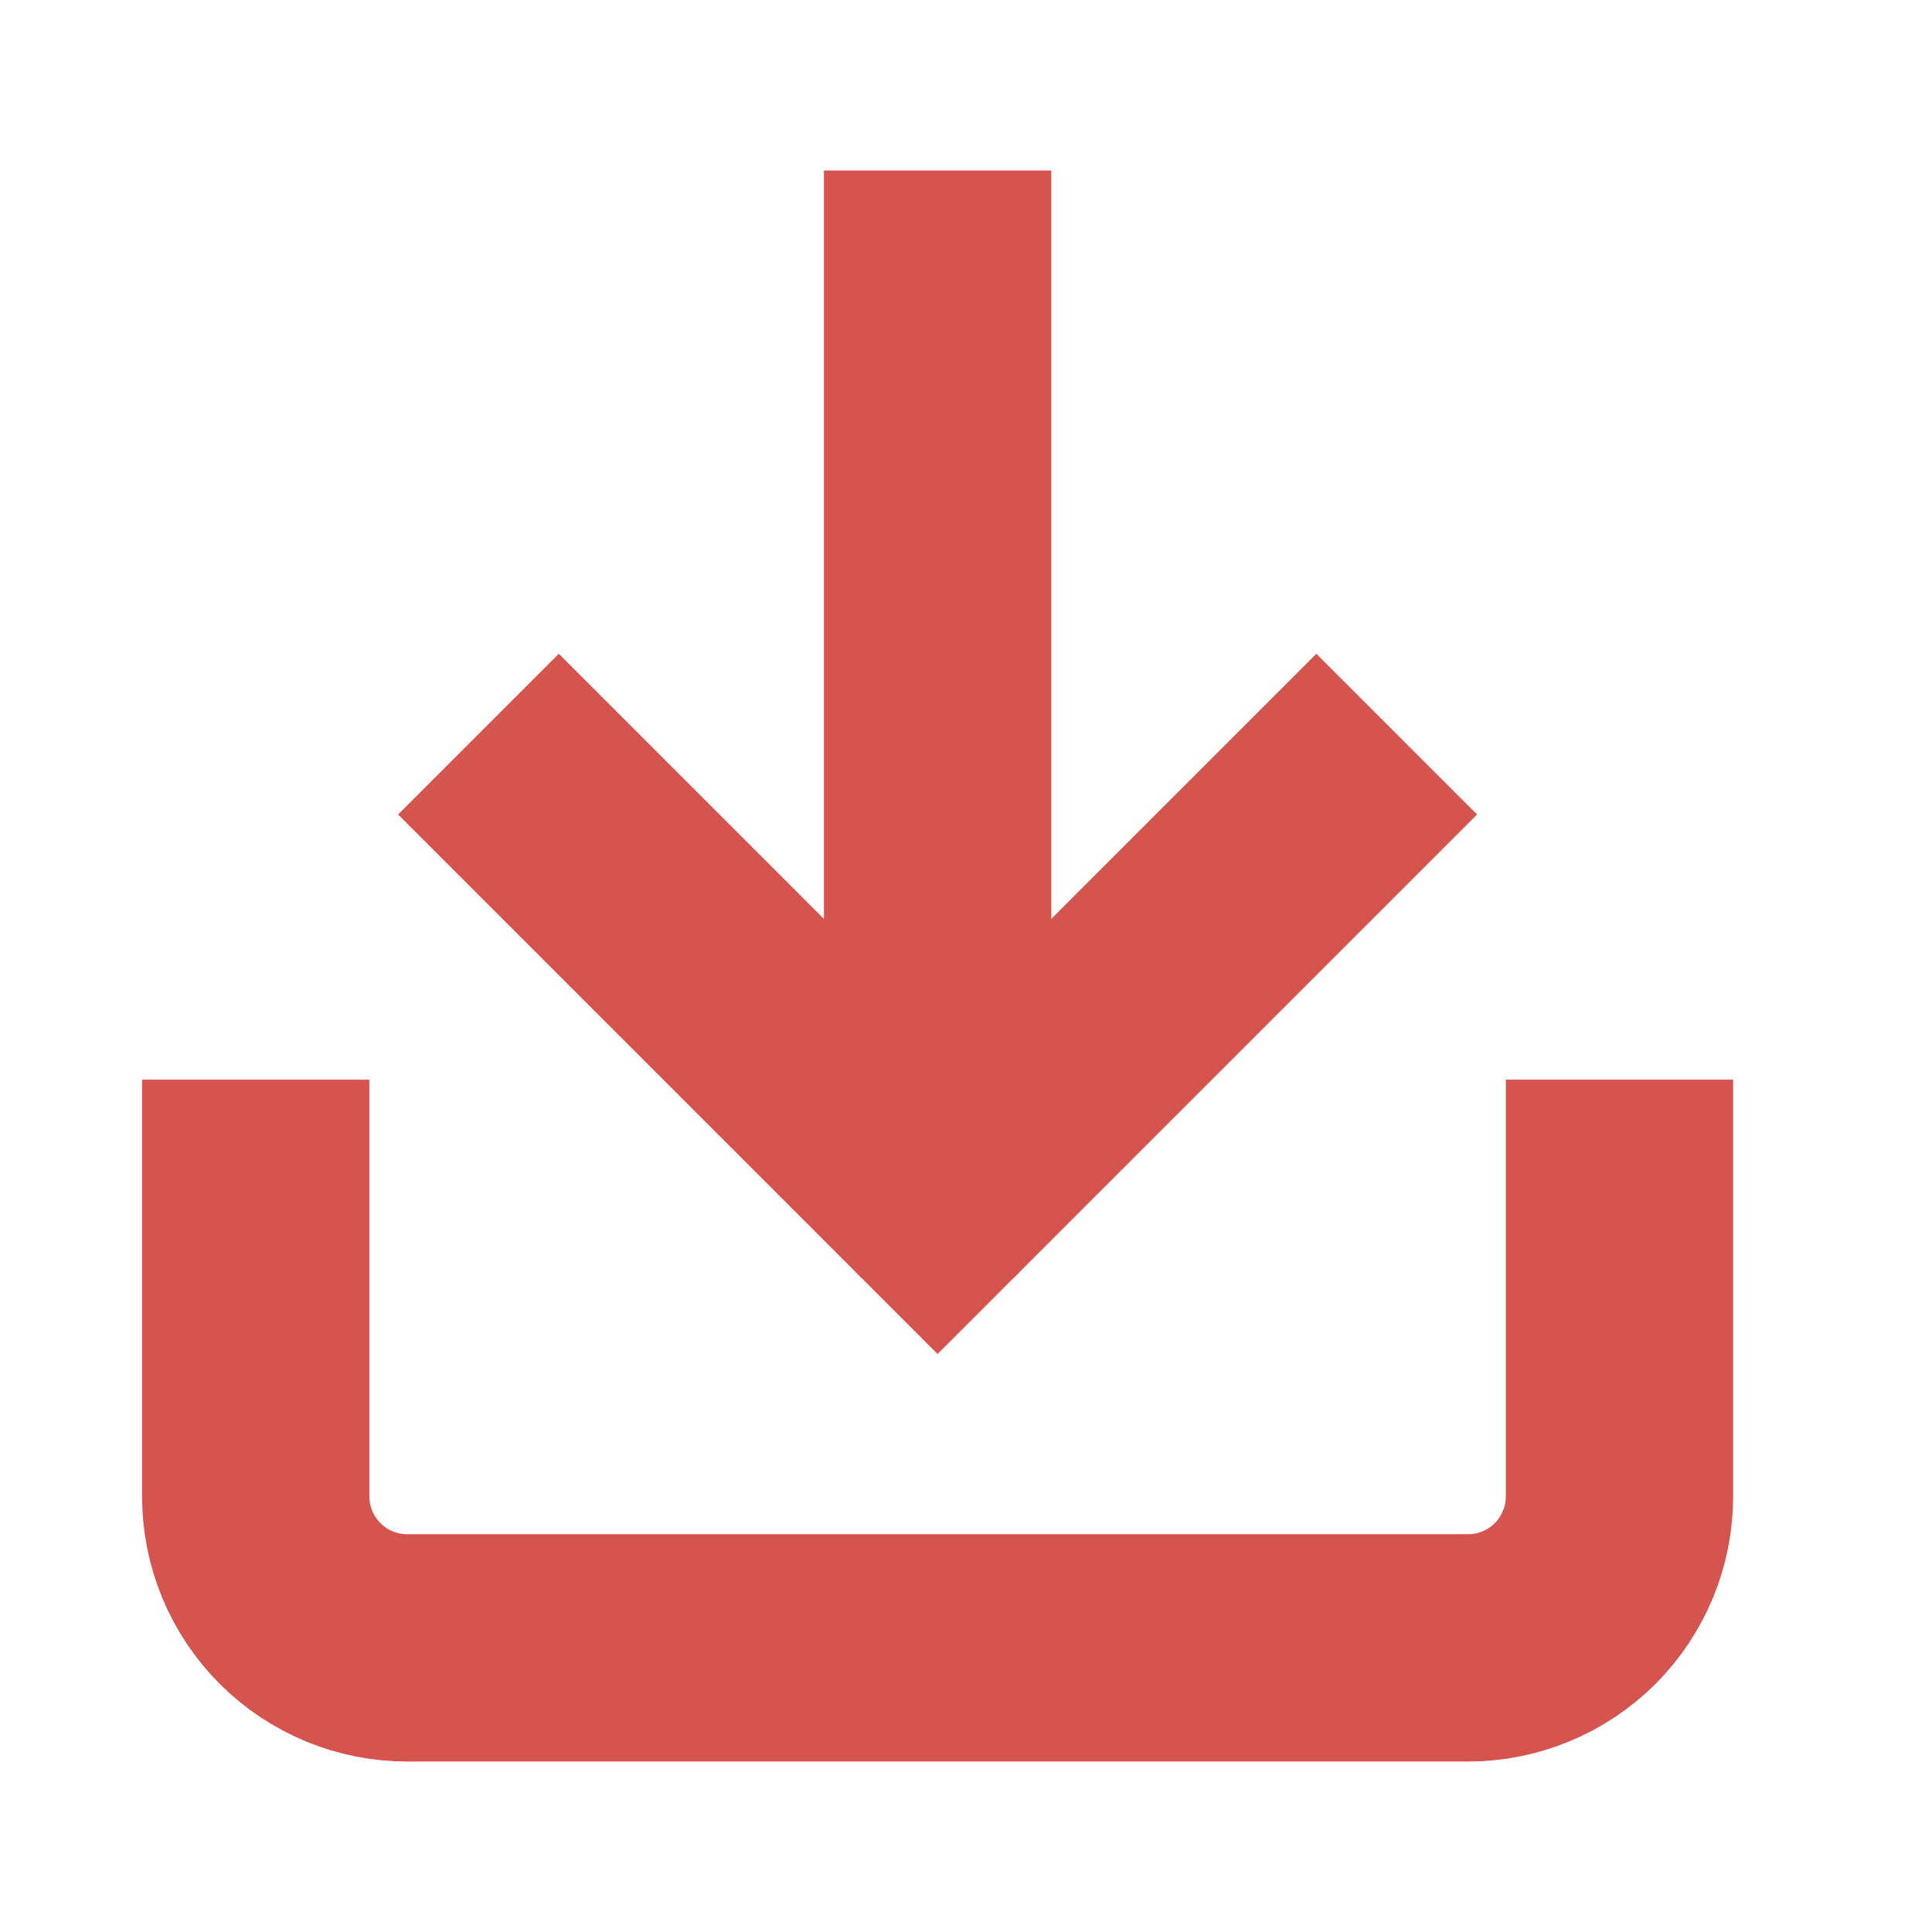
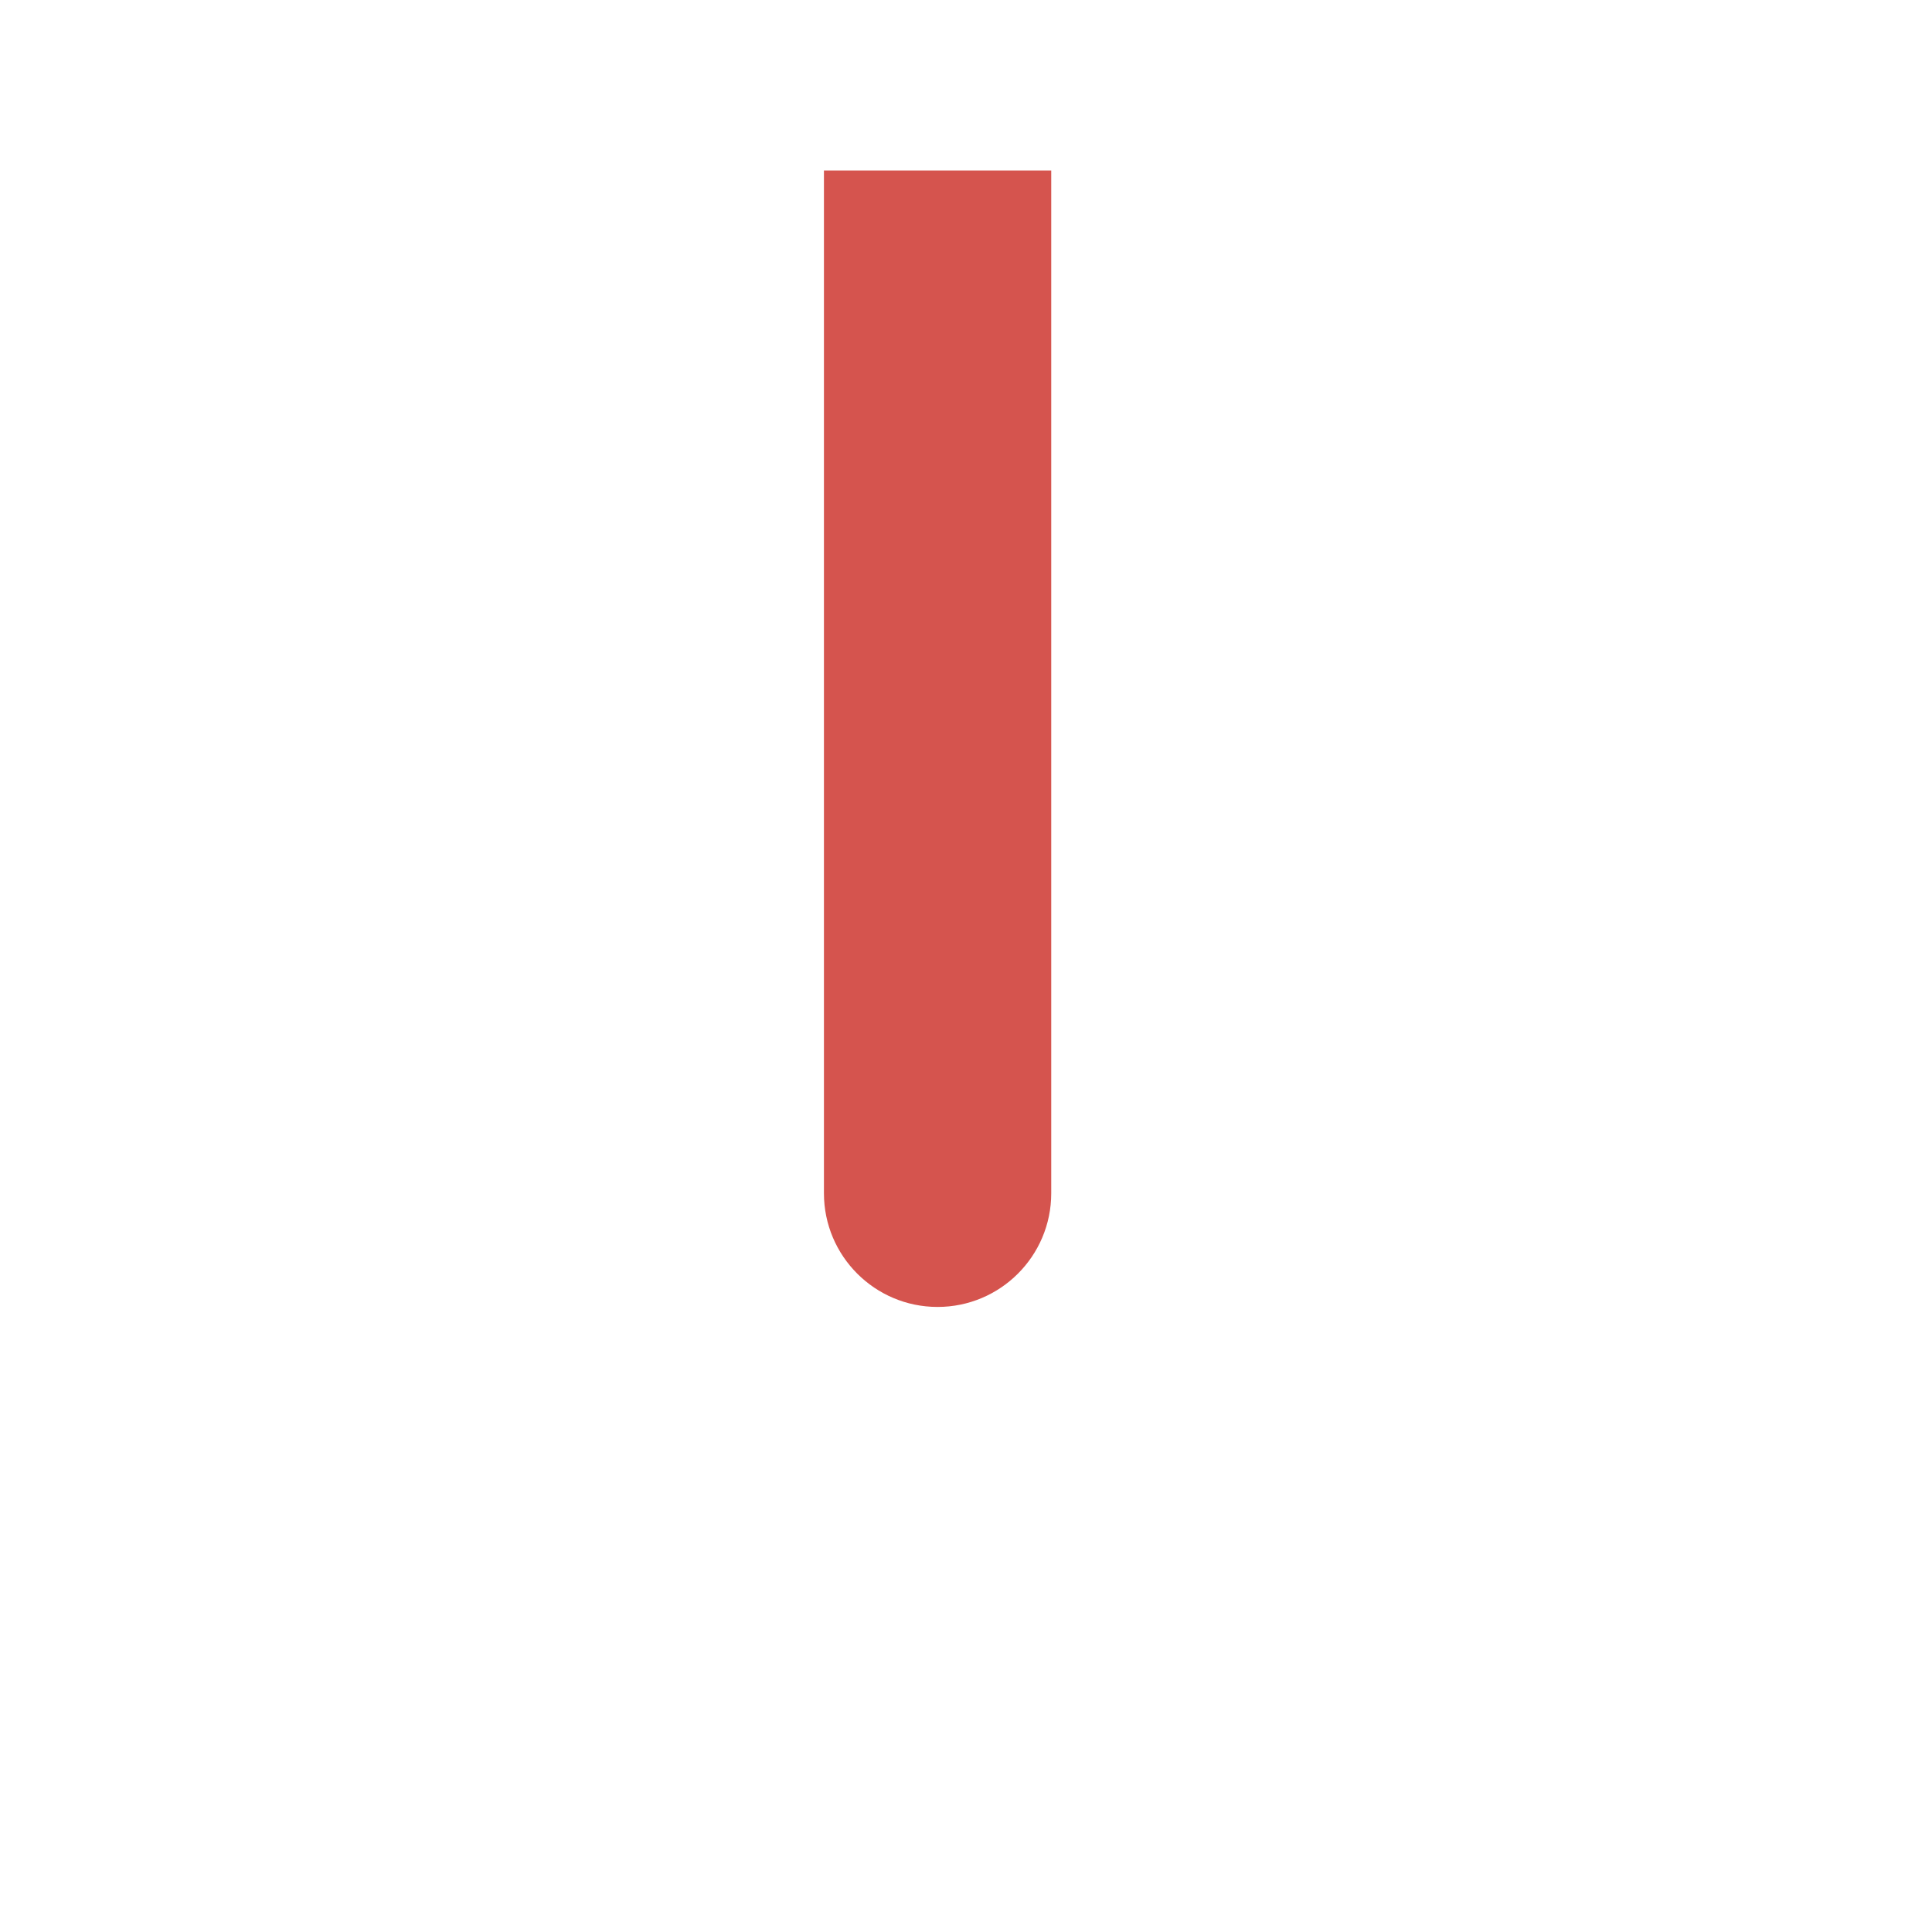
<svg xmlns="http://www.w3.org/2000/svg" width="17" height="17" viewBox="0 0 17 17" fill="none">
-   <path d="M14.25 10.5V13.167C14.25 13.52 14.11 13.859 13.86 14.11C13.609 14.36 13.27 14.5 12.917 14.5H3.583C3.23 14.5 2.891 14.36 2.641 14.11C2.39 13.859 2.25 13.52 2.25 13.167V10.5" stroke="#D5544E" stroke-width="2" stroke-linecap="square" stroke-linejoin="round" />
-   <path d="M4.917 7.167L8.25 10.5L11.583 7.167" stroke="#D5544E" stroke-width="2" stroke-linecap="square" />
  <path d="M7.25 10.5C7.25 11.052 7.698 11.5 8.25 11.5C8.802 11.5 9.25 11.052 9.25 10.5H7.25ZM9.25 2.5V1.5H7.25V2.5H9.25ZM9.25 10.5V2.5H7.25V10.5H9.25Z" fill="#D5544E" />
</svg>